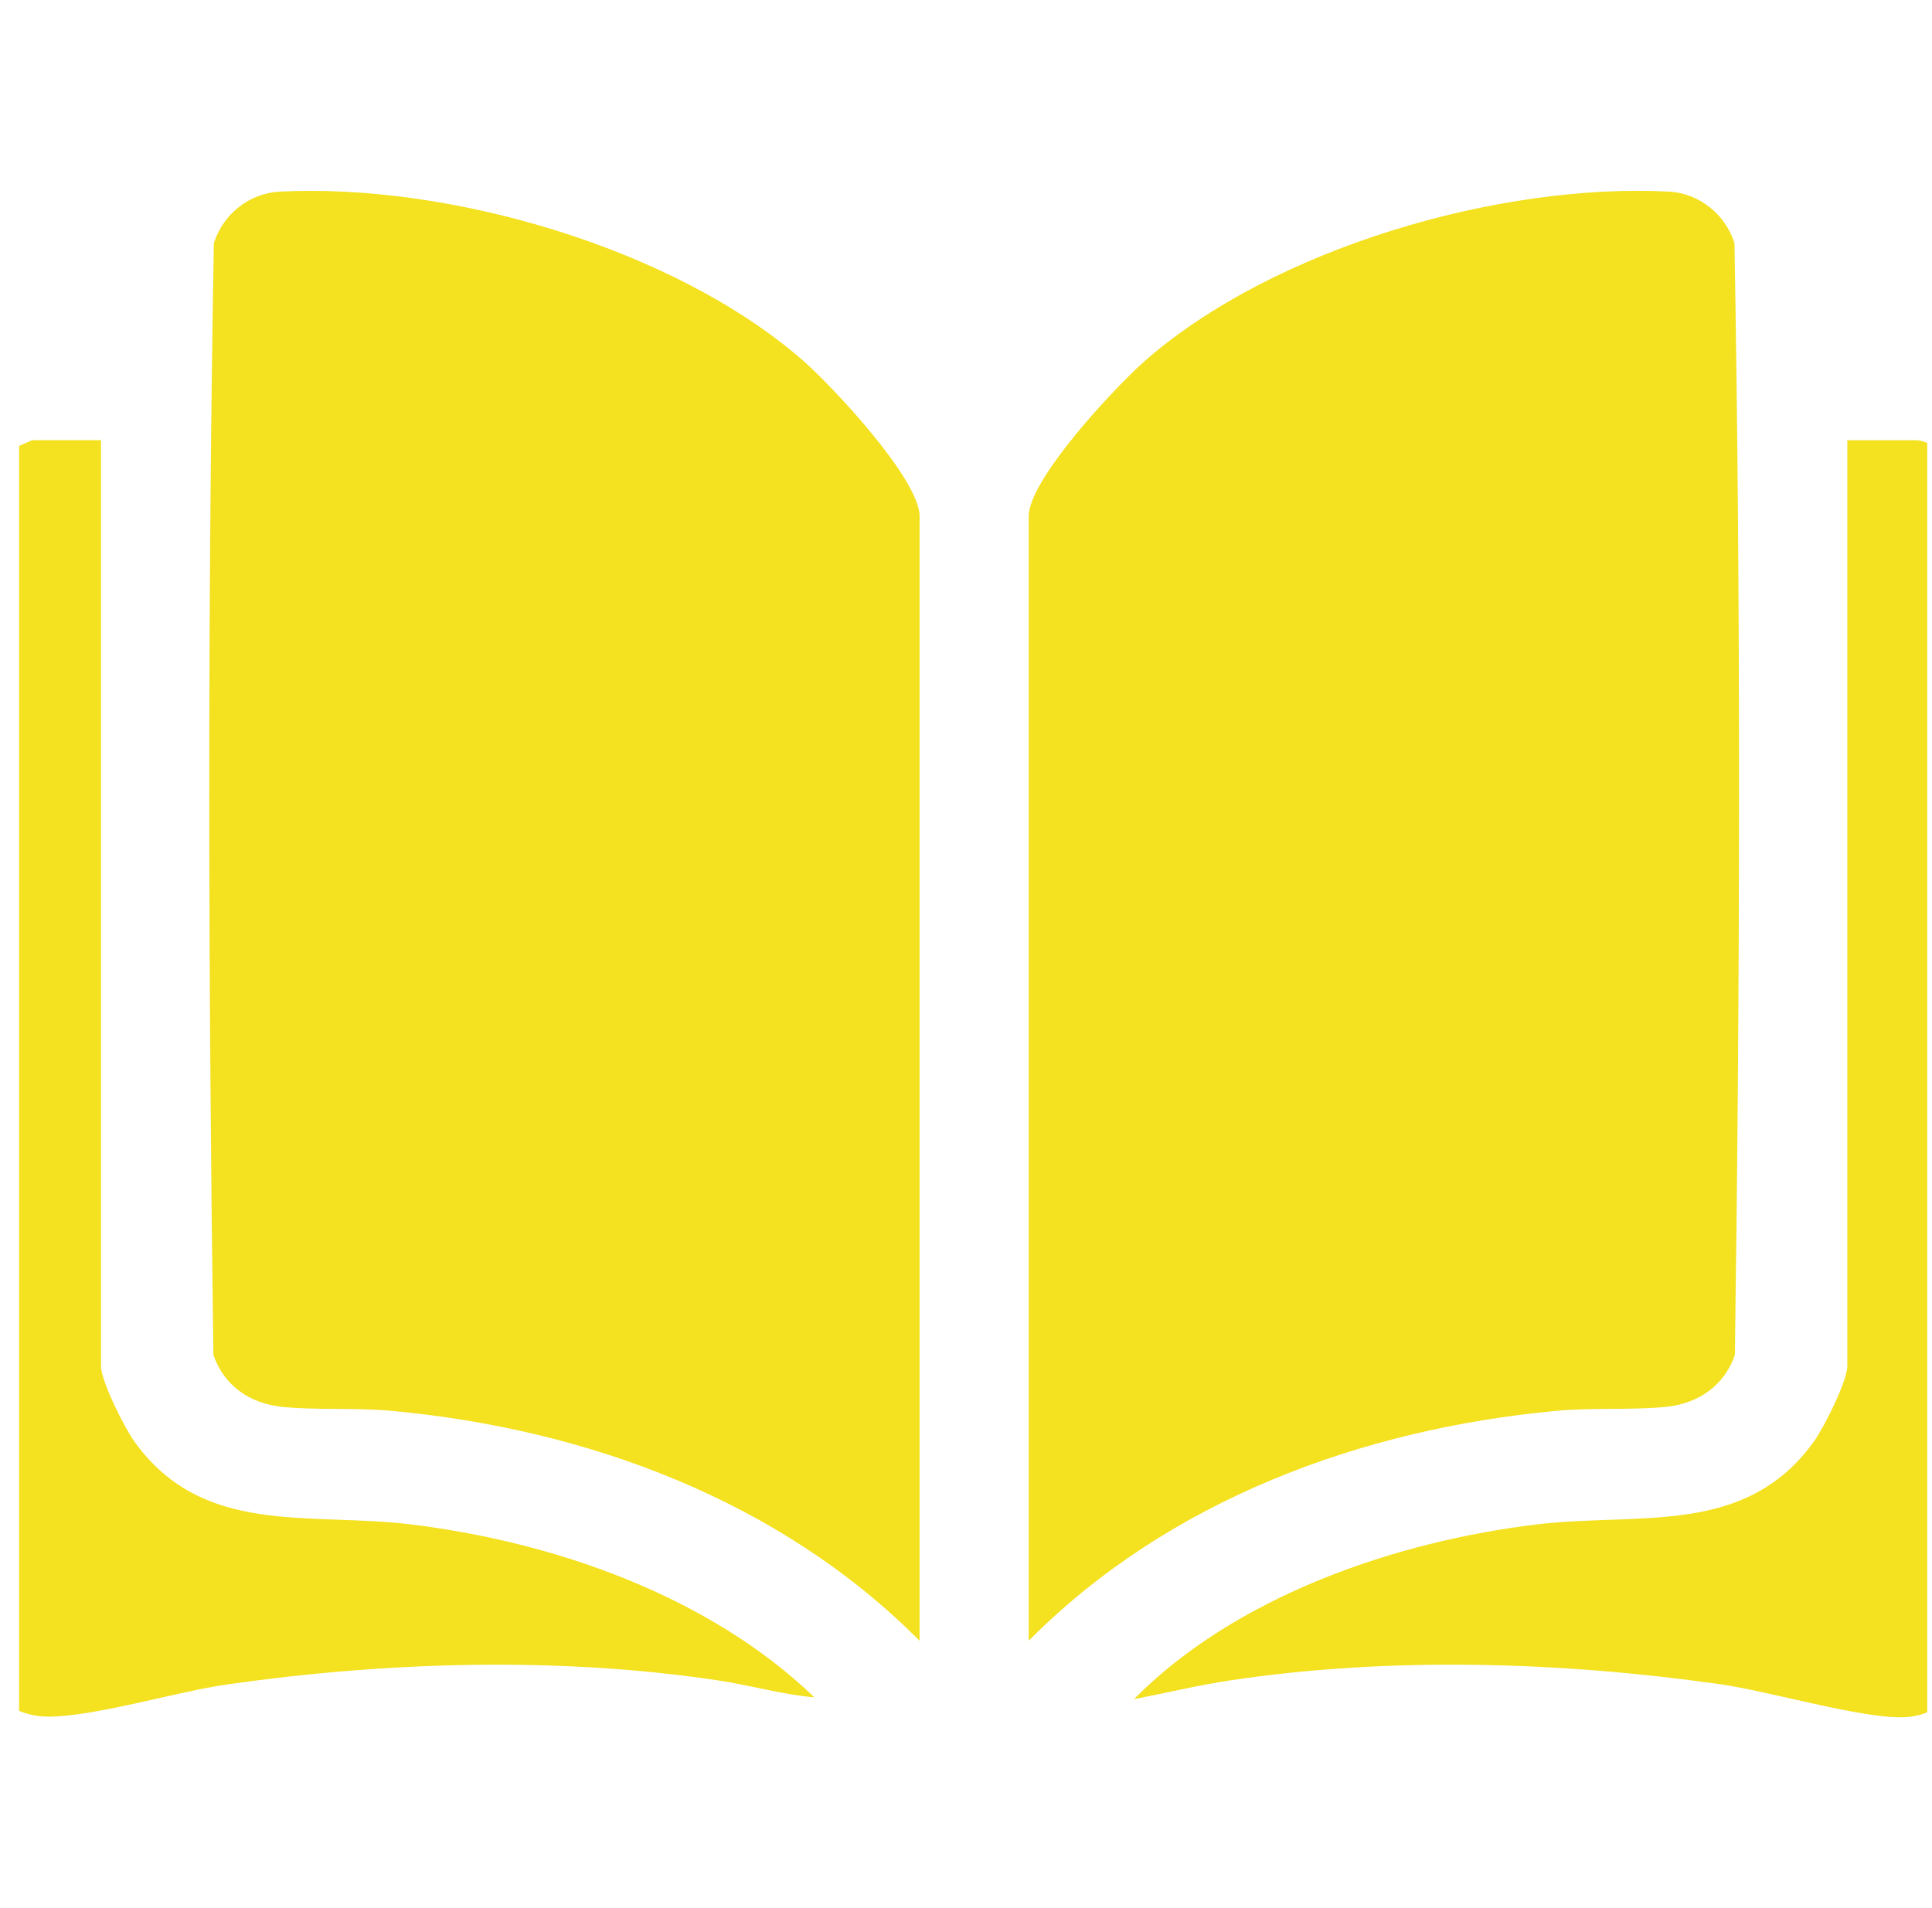
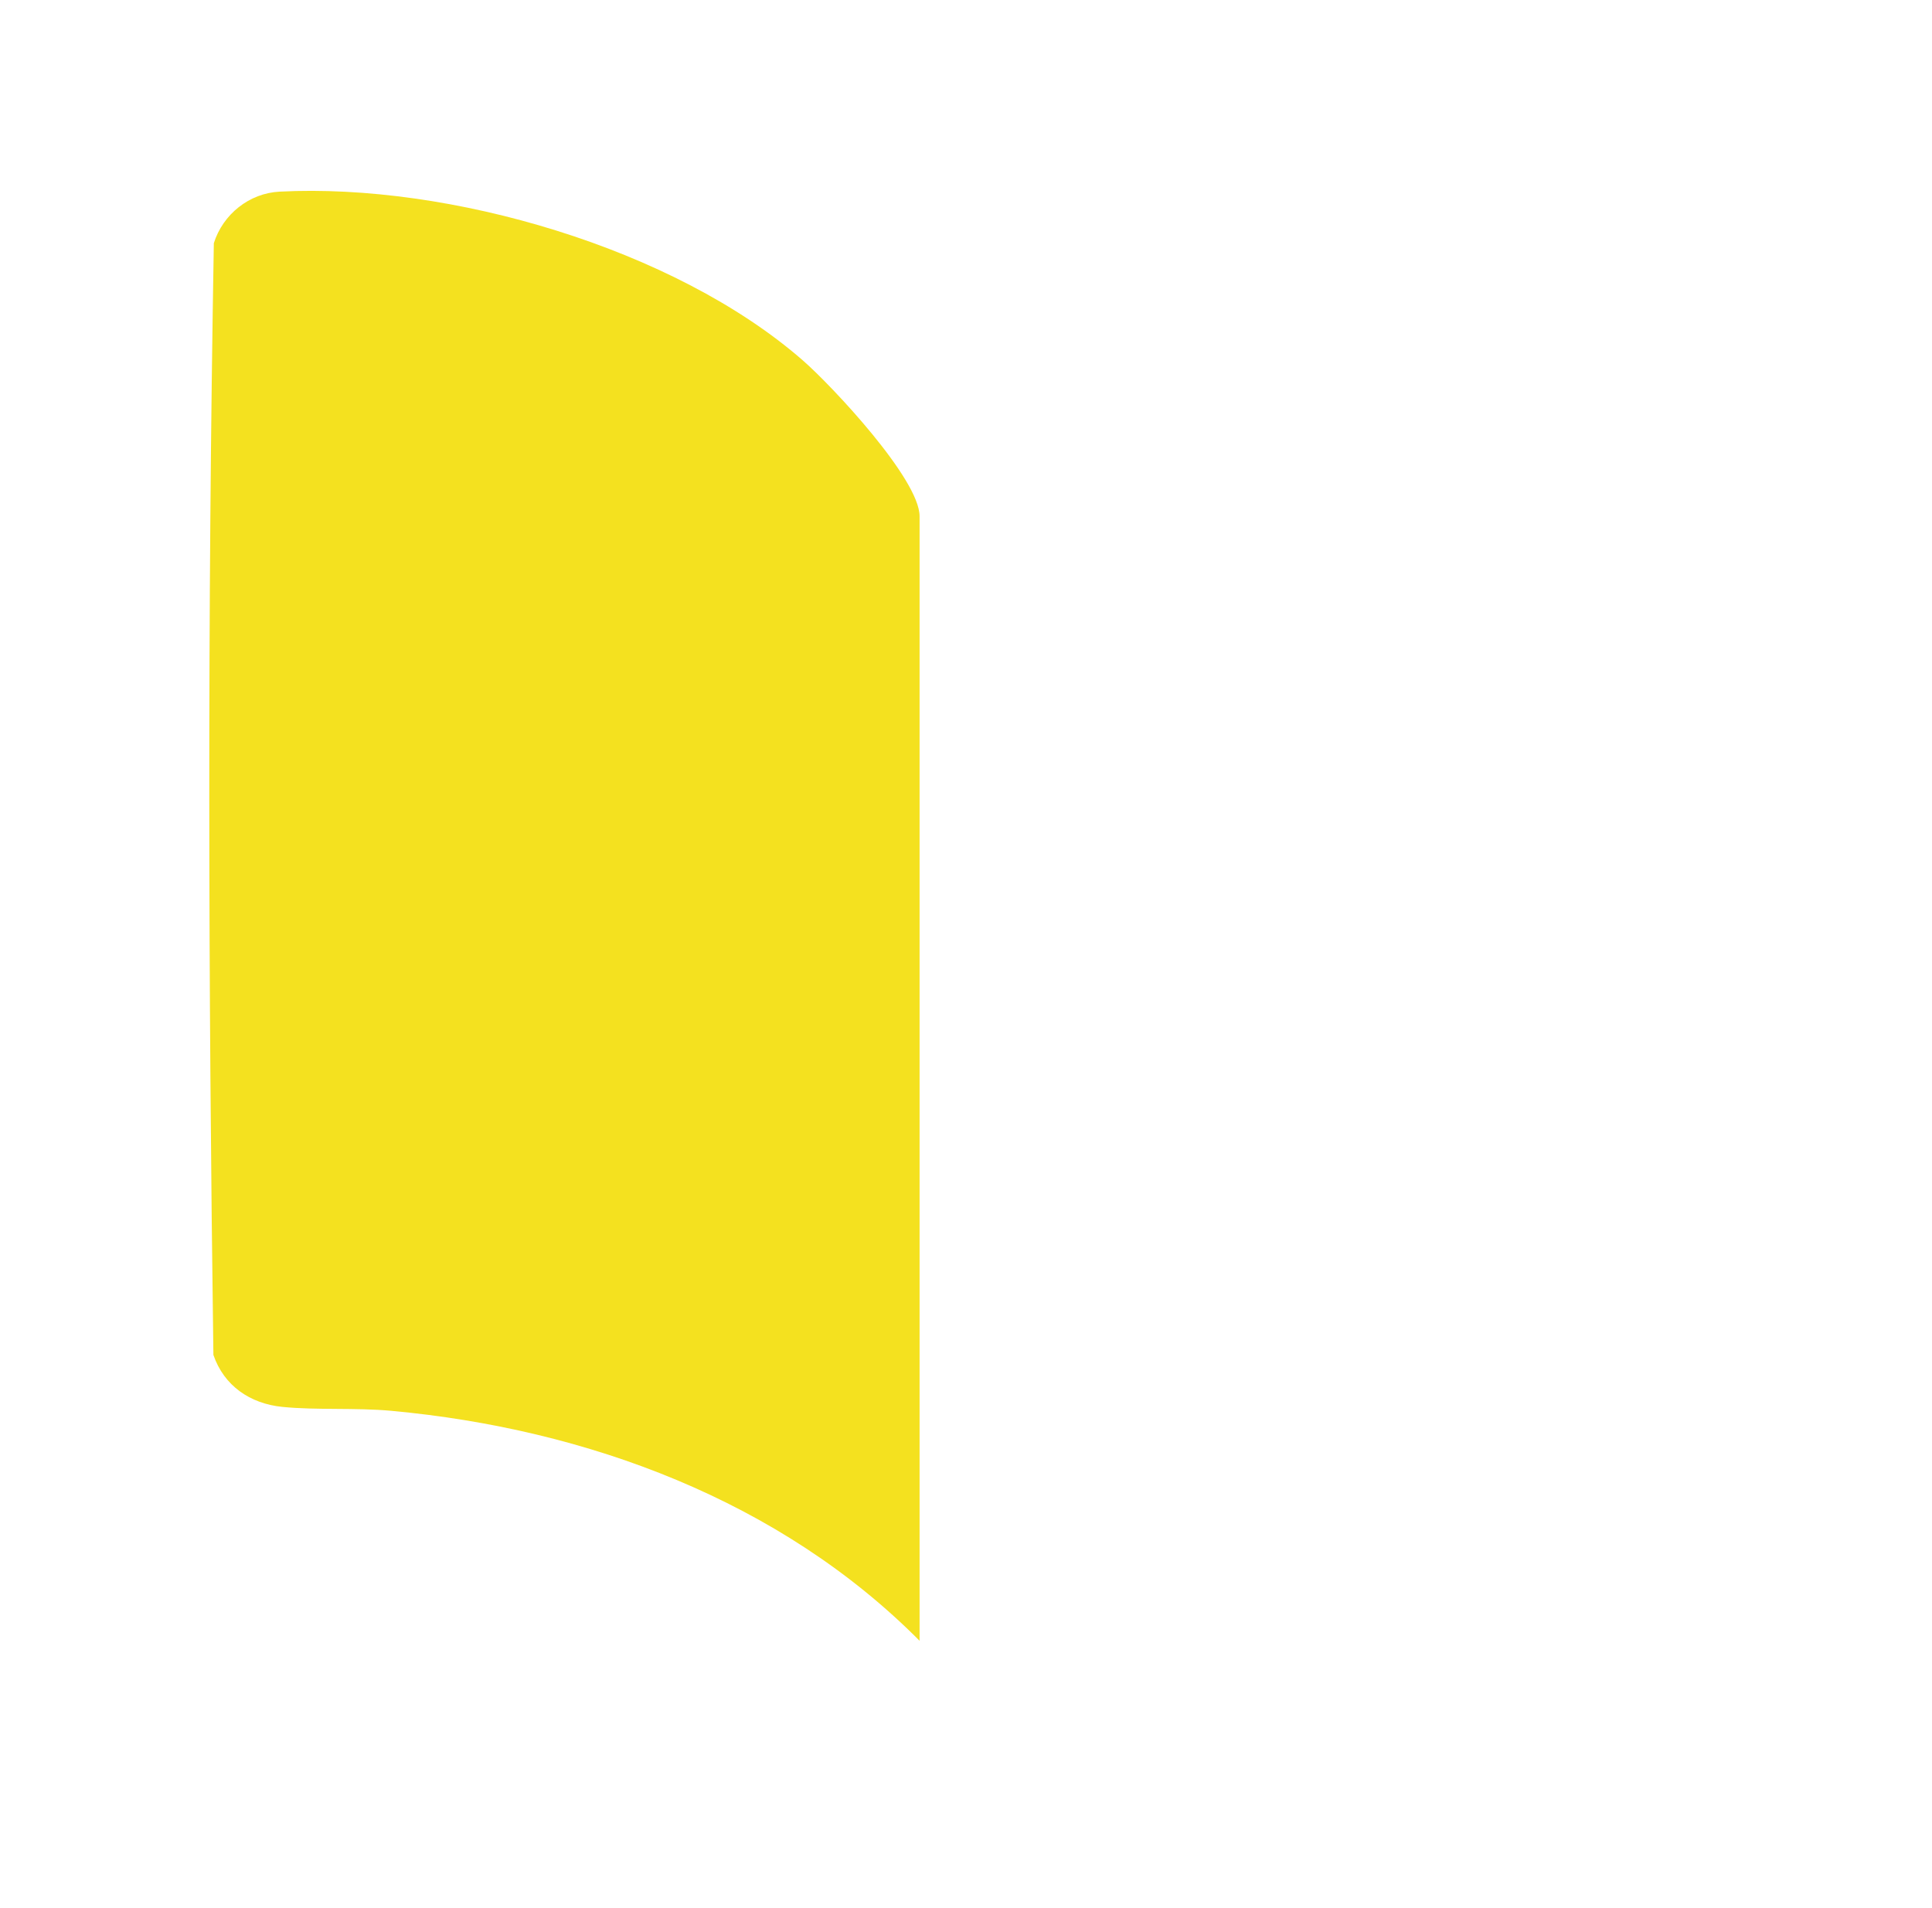
<svg xmlns="http://www.w3.org/2000/svg" width="81" height="80" viewBox="0 0 81 80" fill="none">
  <g clip-path="url(#clip0_11223_2533)">
-     <path d="M82.678 20.744V69.609C82.153 70.891 81.295 71.956 79.793 71.998C78.008 72.049 74.182 70.906 72.115 70.613C65.42 69.665 58.271 69.446 51.574 70.453C50.218 70.657 48.885 70.981 47.542 71.24C51.793 66.93 58.521 64.612 64.477 63.908C68.739 63.405 73.183 64.424 76.047 60.441C76.466 59.86 77.45 57.905 77.45 57.268V18.457H80.311C81.244 18.457 82.436 19.887 82.68 20.744H82.678Z" fill="#F4E11F" />
    <path d="M38.554 68.792C32.707 62.906 24.606 59.907 16.409 59.151C14.903 59.012 13.267 59.13 11.836 58.986C10.488 58.85 9.393 58.105 8.947 56.808C8.733 41.303 8.695 25.691 8.965 10.196C9.344 8.991 10.443 8.1 11.721 8.035C18.823 7.666 28.26 10.402 33.653 15.105C34.888 16.181 38.554 20.095 38.554 21.645V68.794V68.792Z" fill="#F4E11F" />
-     <path d="M43.129 68.792V21.643C43.129 20.095 46.795 16.181 48.03 15.104C53.425 10.401 62.86 7.665 69.962 8.033C71.241 8.1 72.34 8.989 72.718 10.194C72.99 25.69 72.952 41.301 72.736 56.806C72.29 58.103 71.195 58.848 69.847 58.984C68.416 59.128 66.781 59.01 65.274 59.149C57.084 59.906 48.972 62.899 43.129 68.791V68.792Z" fill="#F4E11F" />
-     <path d="M4.235 18.457V57.271C4.235 57.908 5.219 59.863 5.638 60.444C8.509 64.435 12.94 63.39 17.208 63.911C23.238 64.644 29.722 66.909 34.143 71.163C32.789 71.047 31.462 70.657 30.113 70.454C23.411 69.447 16.272 69.665 9.571 70.615C7.4 70.922 3.994 71.971 2.031 71.971C0.305 71.971 -0.849 70.723 -1 69.046V21.309C-0.938 20.407 -0.509 19.476 0.259 18.973C0.402 18.879 1.304 18.455 1.376 18.455H4.237L4.235 18.457Z" fill="#F4E11F" />
  </g>
  <defs>
    <clipPath id="clip0_11223_2533">
      <rect width="80" height="80" fill="white" transform="translate(0.8)" />
    </clipPath>
  </defs>
</svg>